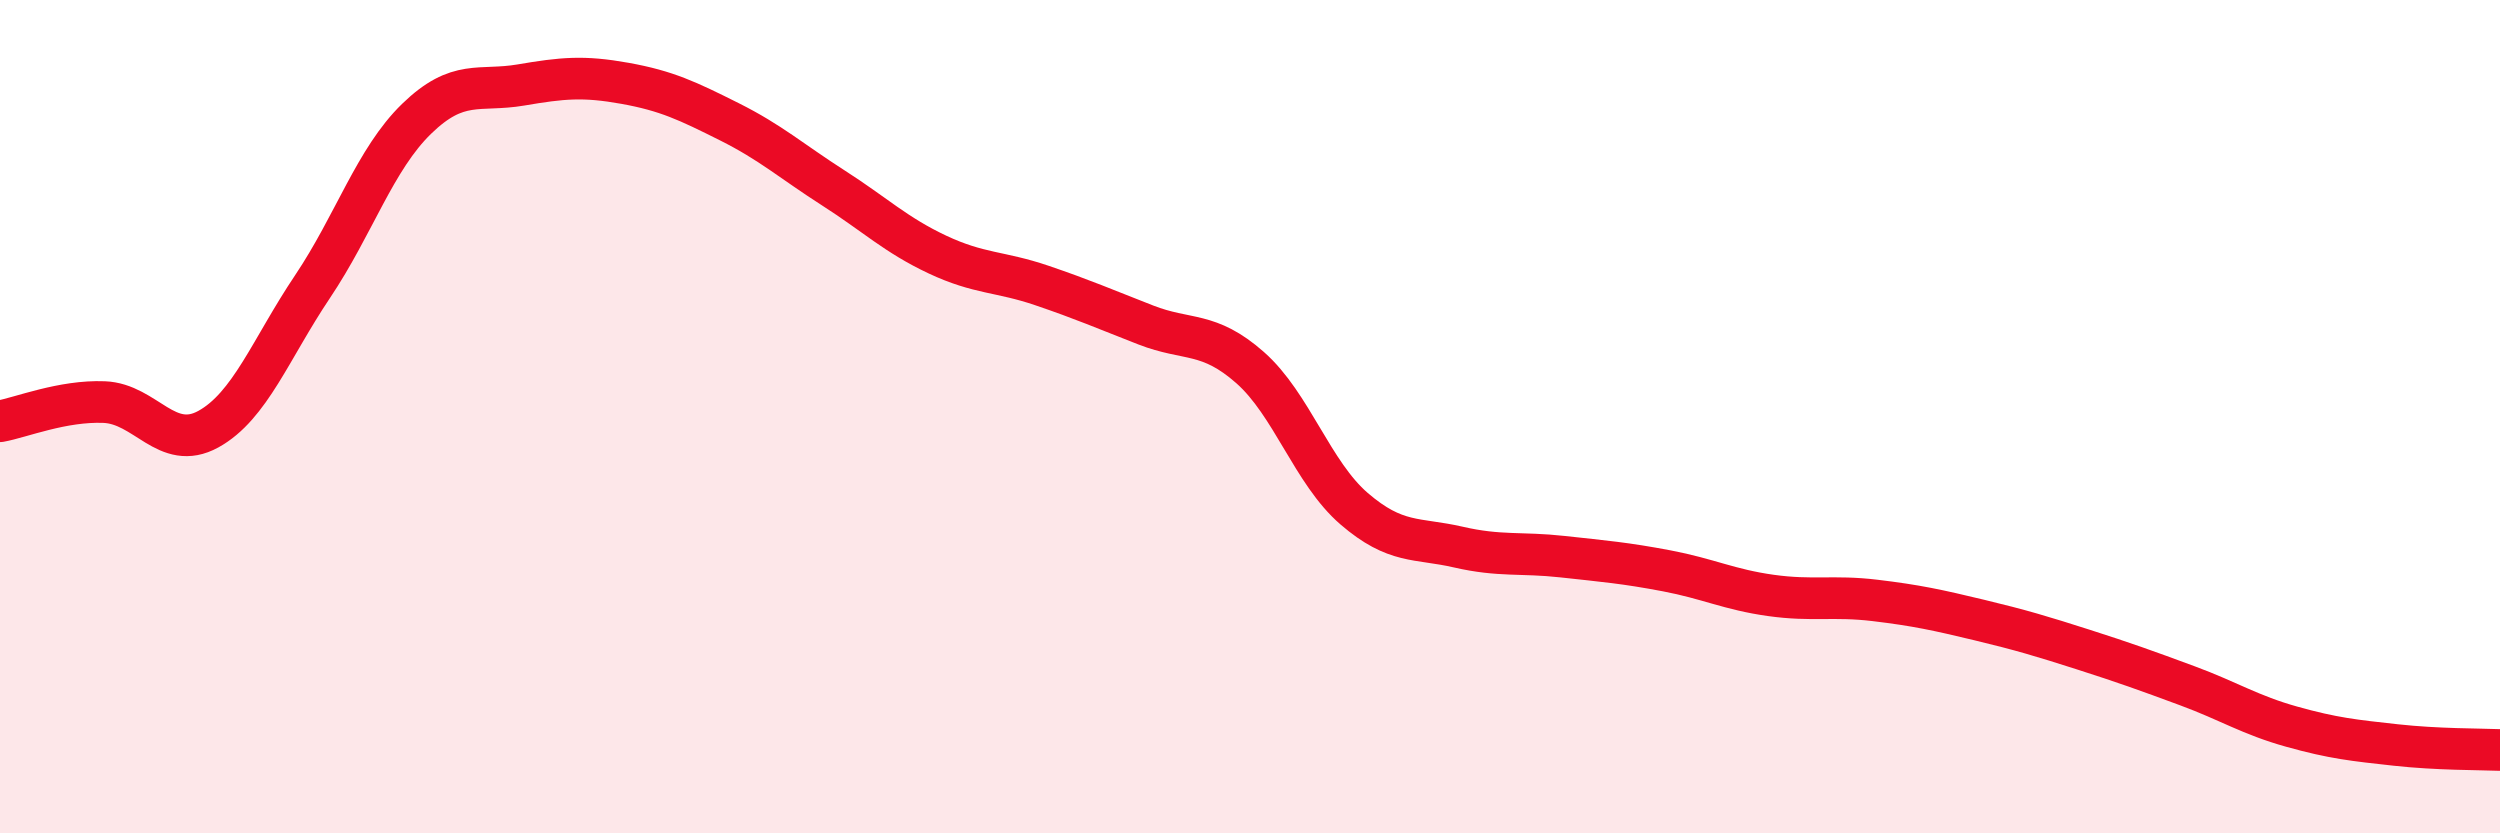
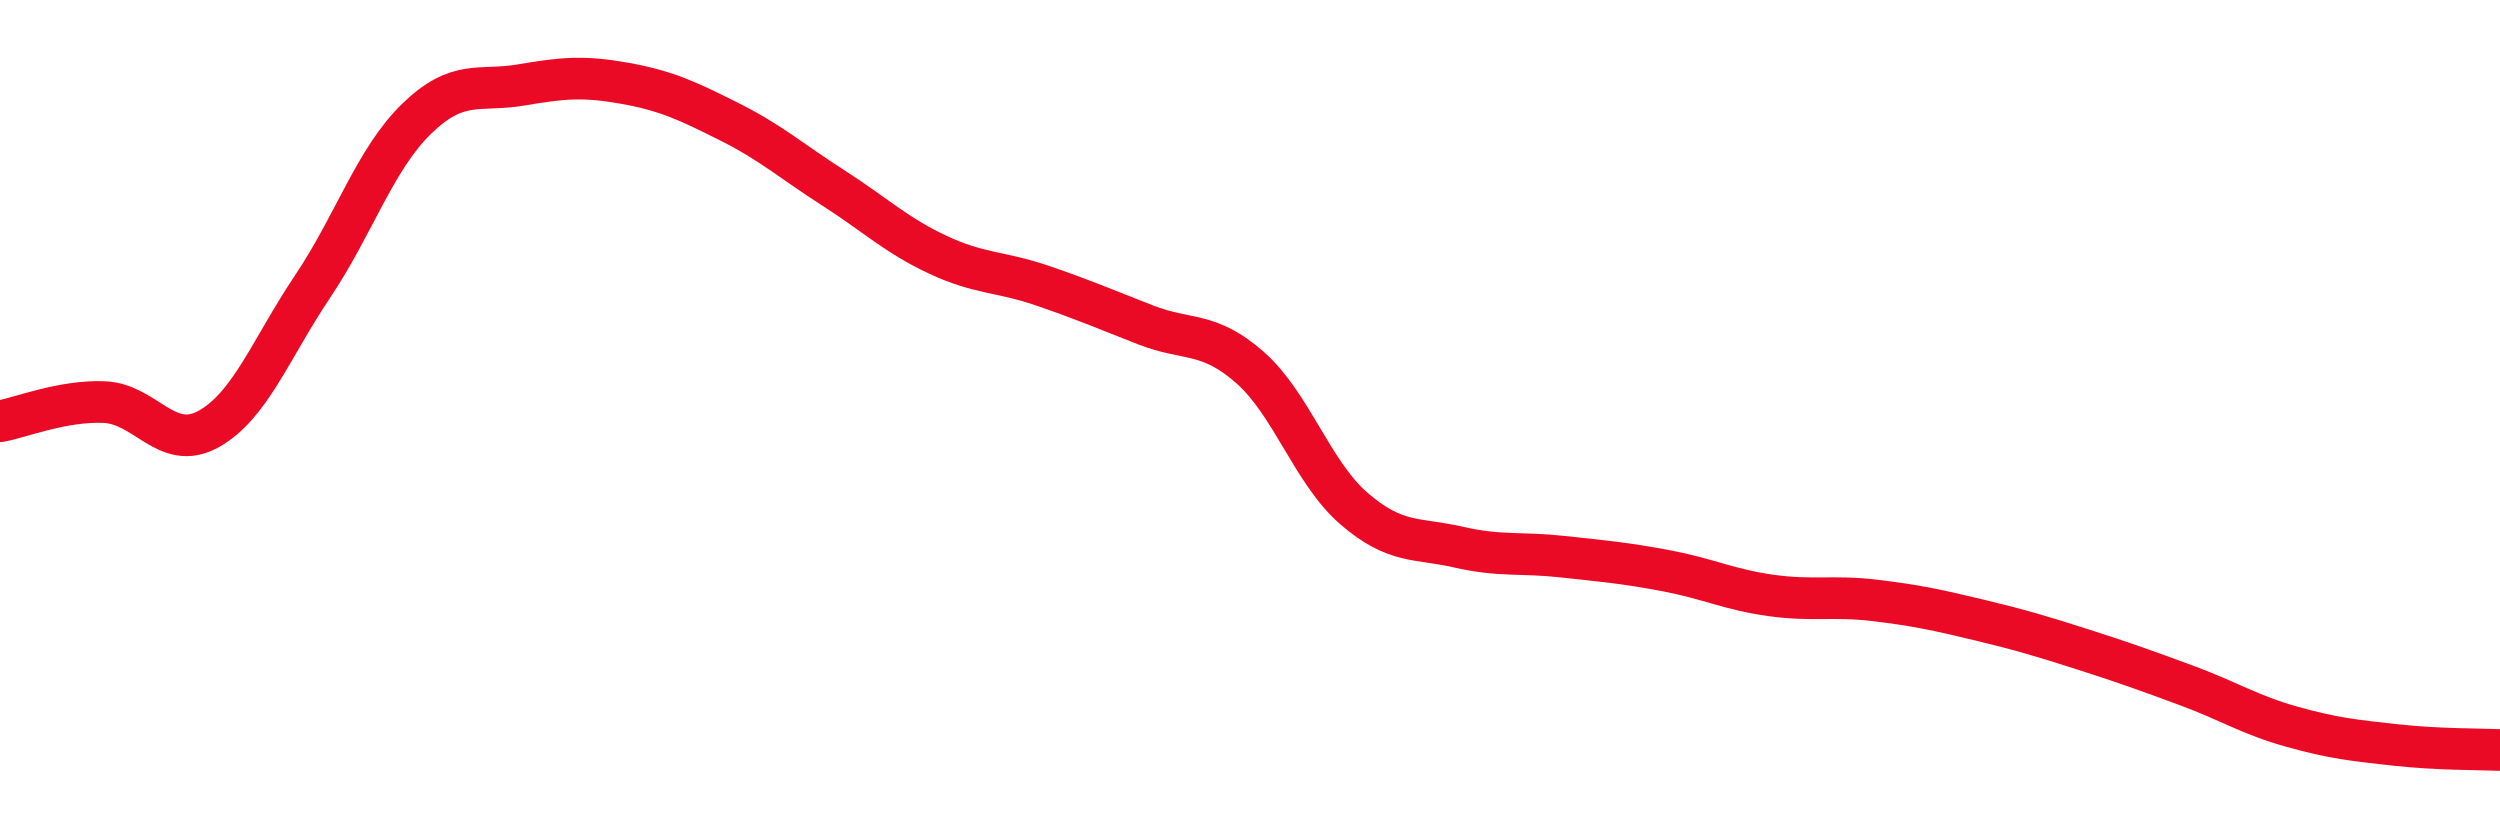
<svg xmlns="http://www.w3.org/2000/svg" width="60" height="20" viewBox="0 0 60 20">
-   <path d="M 0,10.11 C 0.5,10.02 1.5,9.61 2.5,9.65 C 3.5,9.69 4,10.85 5,10.3 C 6,9.75 6.5,8.37 7.5,6.88 C 8.5,5.39 9,3.82 10,2.85 C 11,1.88 11.5,2.21 12.5,2.04 C 13.5,1.87 14,1.82 15,2 C 16,2.18 16.5,2.42 17.5,2.92 C 18.5,3.42 19,3.87 20,4.51 C 21,5.15 21.5,5.64 22.5,6.11 C 23.5,6.58 24,6.51 25,6.85 C 26,7.19 26.5,7.41 27.5,7.8 C 28.5,8.19 29,7.94 30,8.82 C 31,9.7 31.5,11.35 32.5,12.21 C 33.5,13.07 34,12.9 35,13.13 C 36,13.36 36.5,13.25 37.5,13.36 C 38.5,13.47 39,13.51 40,13.7 C 41,13.89 41.5,14.15 42.5,14.29 C 43.5,14.43 44,14.29 45,14.41 C 46,14.53 46.5,14.64 47.5,14.88 C 48.5,15.12 49,15.27 50,15.59 C 51,15.91 51.5,16.09 52.5,16.46 C 53.5,16.83 54,17.16 55,17.44 C 56,17.72 56.5,17.77 57.5,17.88 C 58.5,17.99 59.5,17.98 60,18L60 20L0 20Z" fill="#EB0A25" opacity="0.1" stroke-linecap="round" stroke-linejoin="round" />
  <path d="M 0,10.11 C 0.5,10.02 1.5,9.61 2.5,9.65 C 3.5,9.69 4,10.85 5,10.3 C 6,9.75 6.5,8.37 7.5,6.88 C 8.5,5.39 9,3.82 10,2.85 C 11,1.88 11.5,2.21 12.5,2.04 C 13.5,1.87 14,1.82 15,2 C 16,2.18 16.5,2.42 17.5,2.92 C 18.5,3.42 19,3.87 20,4.51 C 21,5.15 21.5,5.64 22.5,6.11 C 23.5,6.58 24,6.51 25,6.85 C 26,7.19 26.5,7.41 27.5,7.8 C 28.5,8.19 29,7.94 30,8.82 C 31,9.7 31.5,11.35 32.5,12.21 C 33.5,13.07 34,12.9 35,13.13 C 36,13.36 36.5,13.25 37.5,13.36 C 38.5,13.47 39,13.51 40,13.7 C 41,13.89 41.5,14.15 42.5,14.29 C 43.5,14.43 44,14.29 45,14.41 C 46,14.53 46.5,14.64 47.5,14.88 C 48.5,15.12 49,15.27 50,15.59 C 51,15.91 51.5,16.09 52.5,16.46 C 53.5,16.83 54,17.16 55,17.44 C 56,17.72 56.5,17.77 57.5,17.88 C 58.5,17.99 59.5,17.98 60,18" stroke="#EB0A25" stroke-width="1" fill="none" stroke-linecap="round" stroke-linejoin="round" />
</svg>